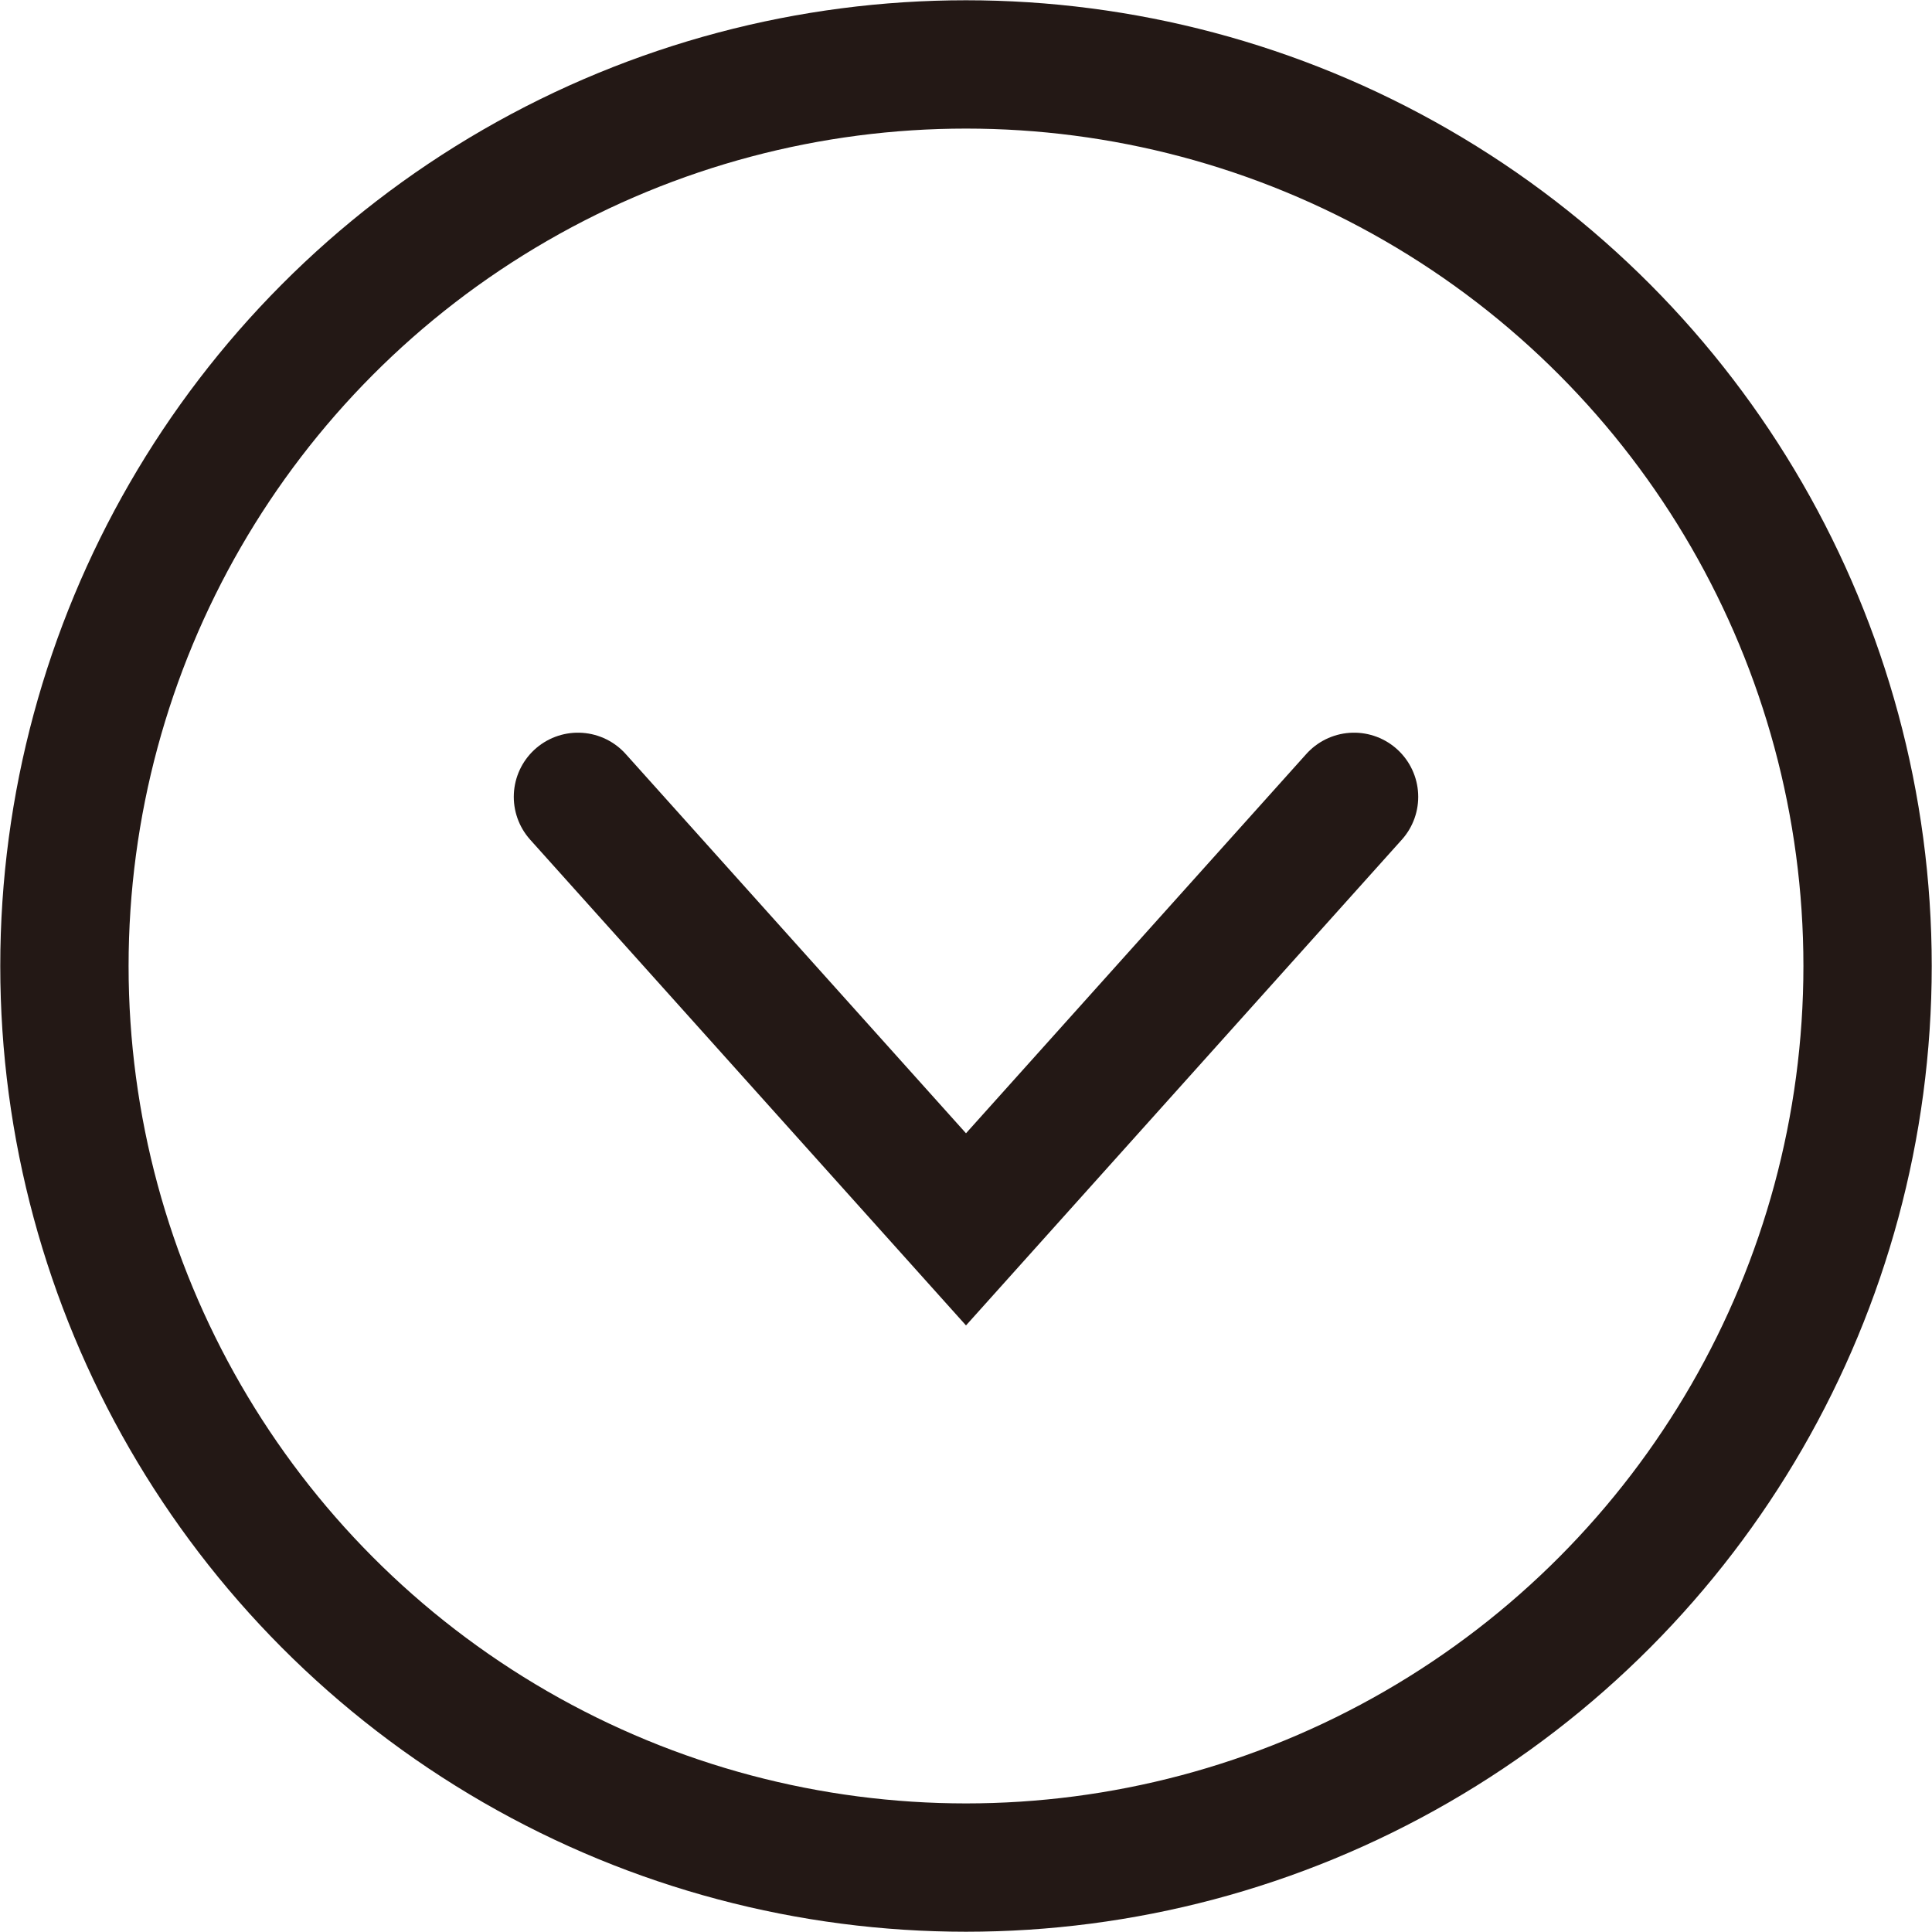
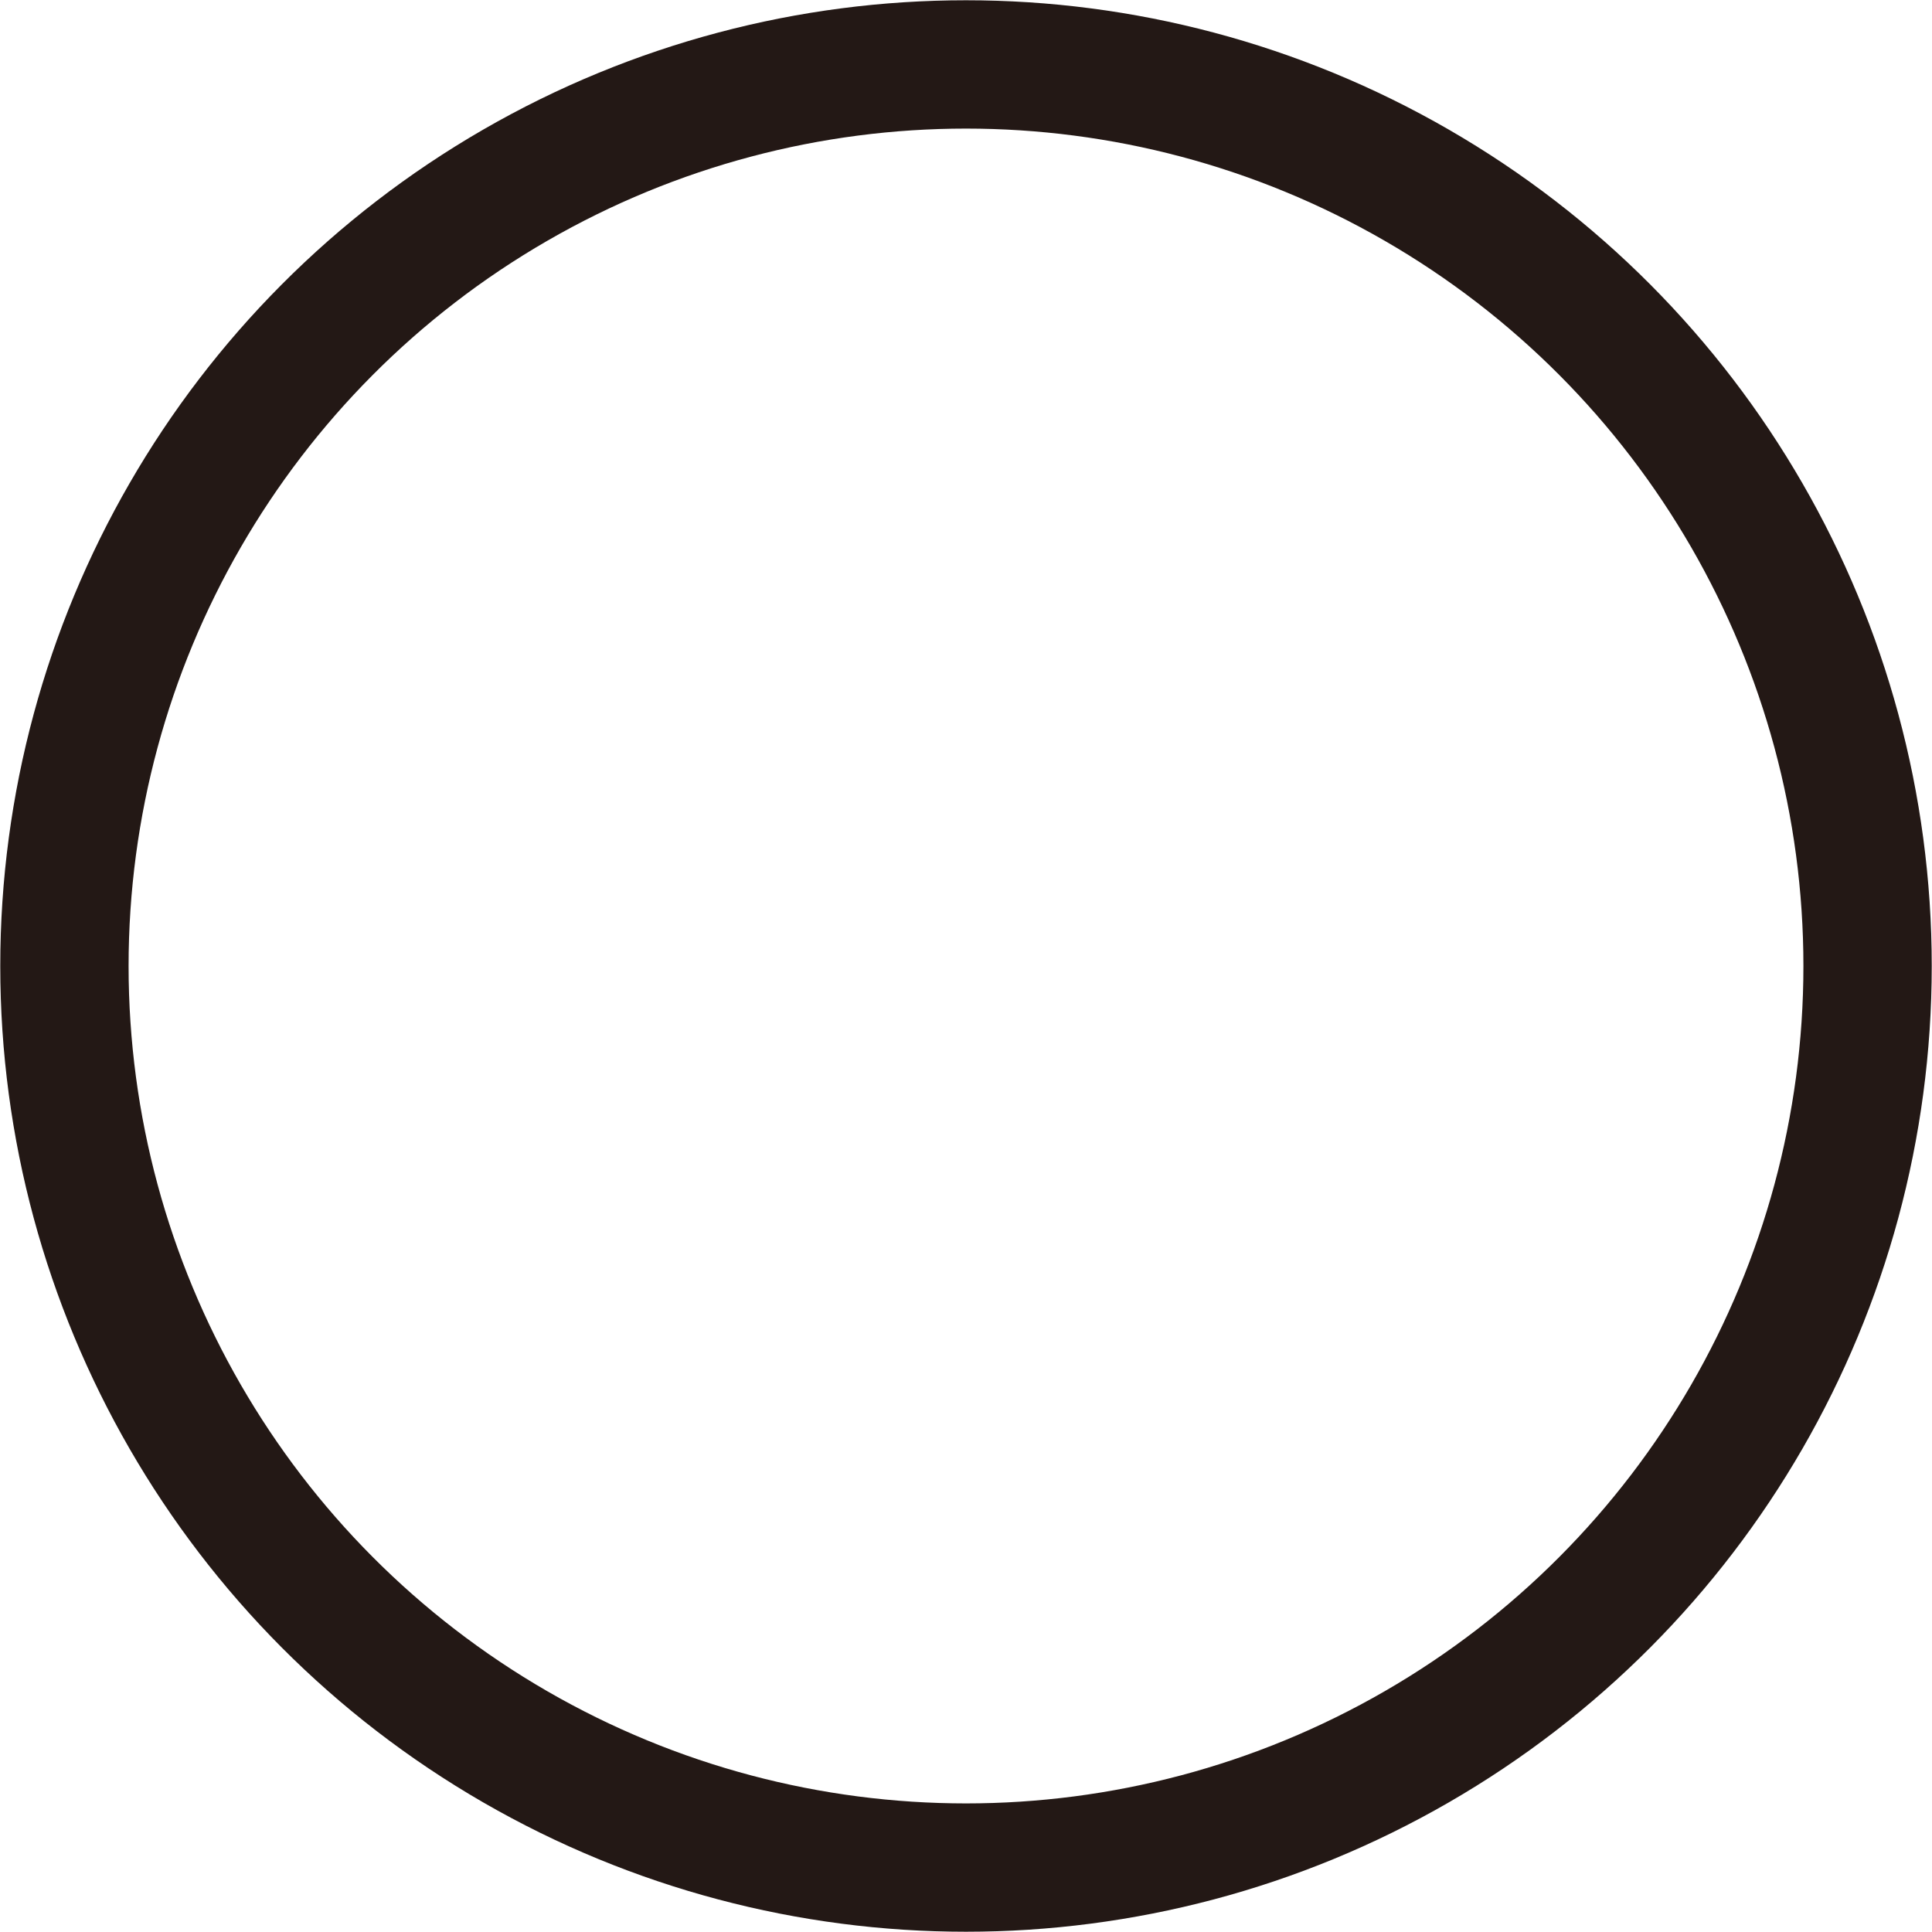
<svg xmlns="http://www.w3.org/2000/svg" viewBox="0 0 51.28 51.28" width="40" height="40">
  <title>arrow_down</title>
  <circle cx="25.64" cy="25.64" r="23.93" style="fill:none;stroke:#231815;stroke-miterlimit:10;stroke-width:3.406px" />
-   <polyline points="35.94 21.15 25.64 32.63 15.34 21.15" style="fill:none;stroke:#231815;stroke-linecap:round;stroke-miterlimit:10;stroke-width:3.406px" />
</svg>